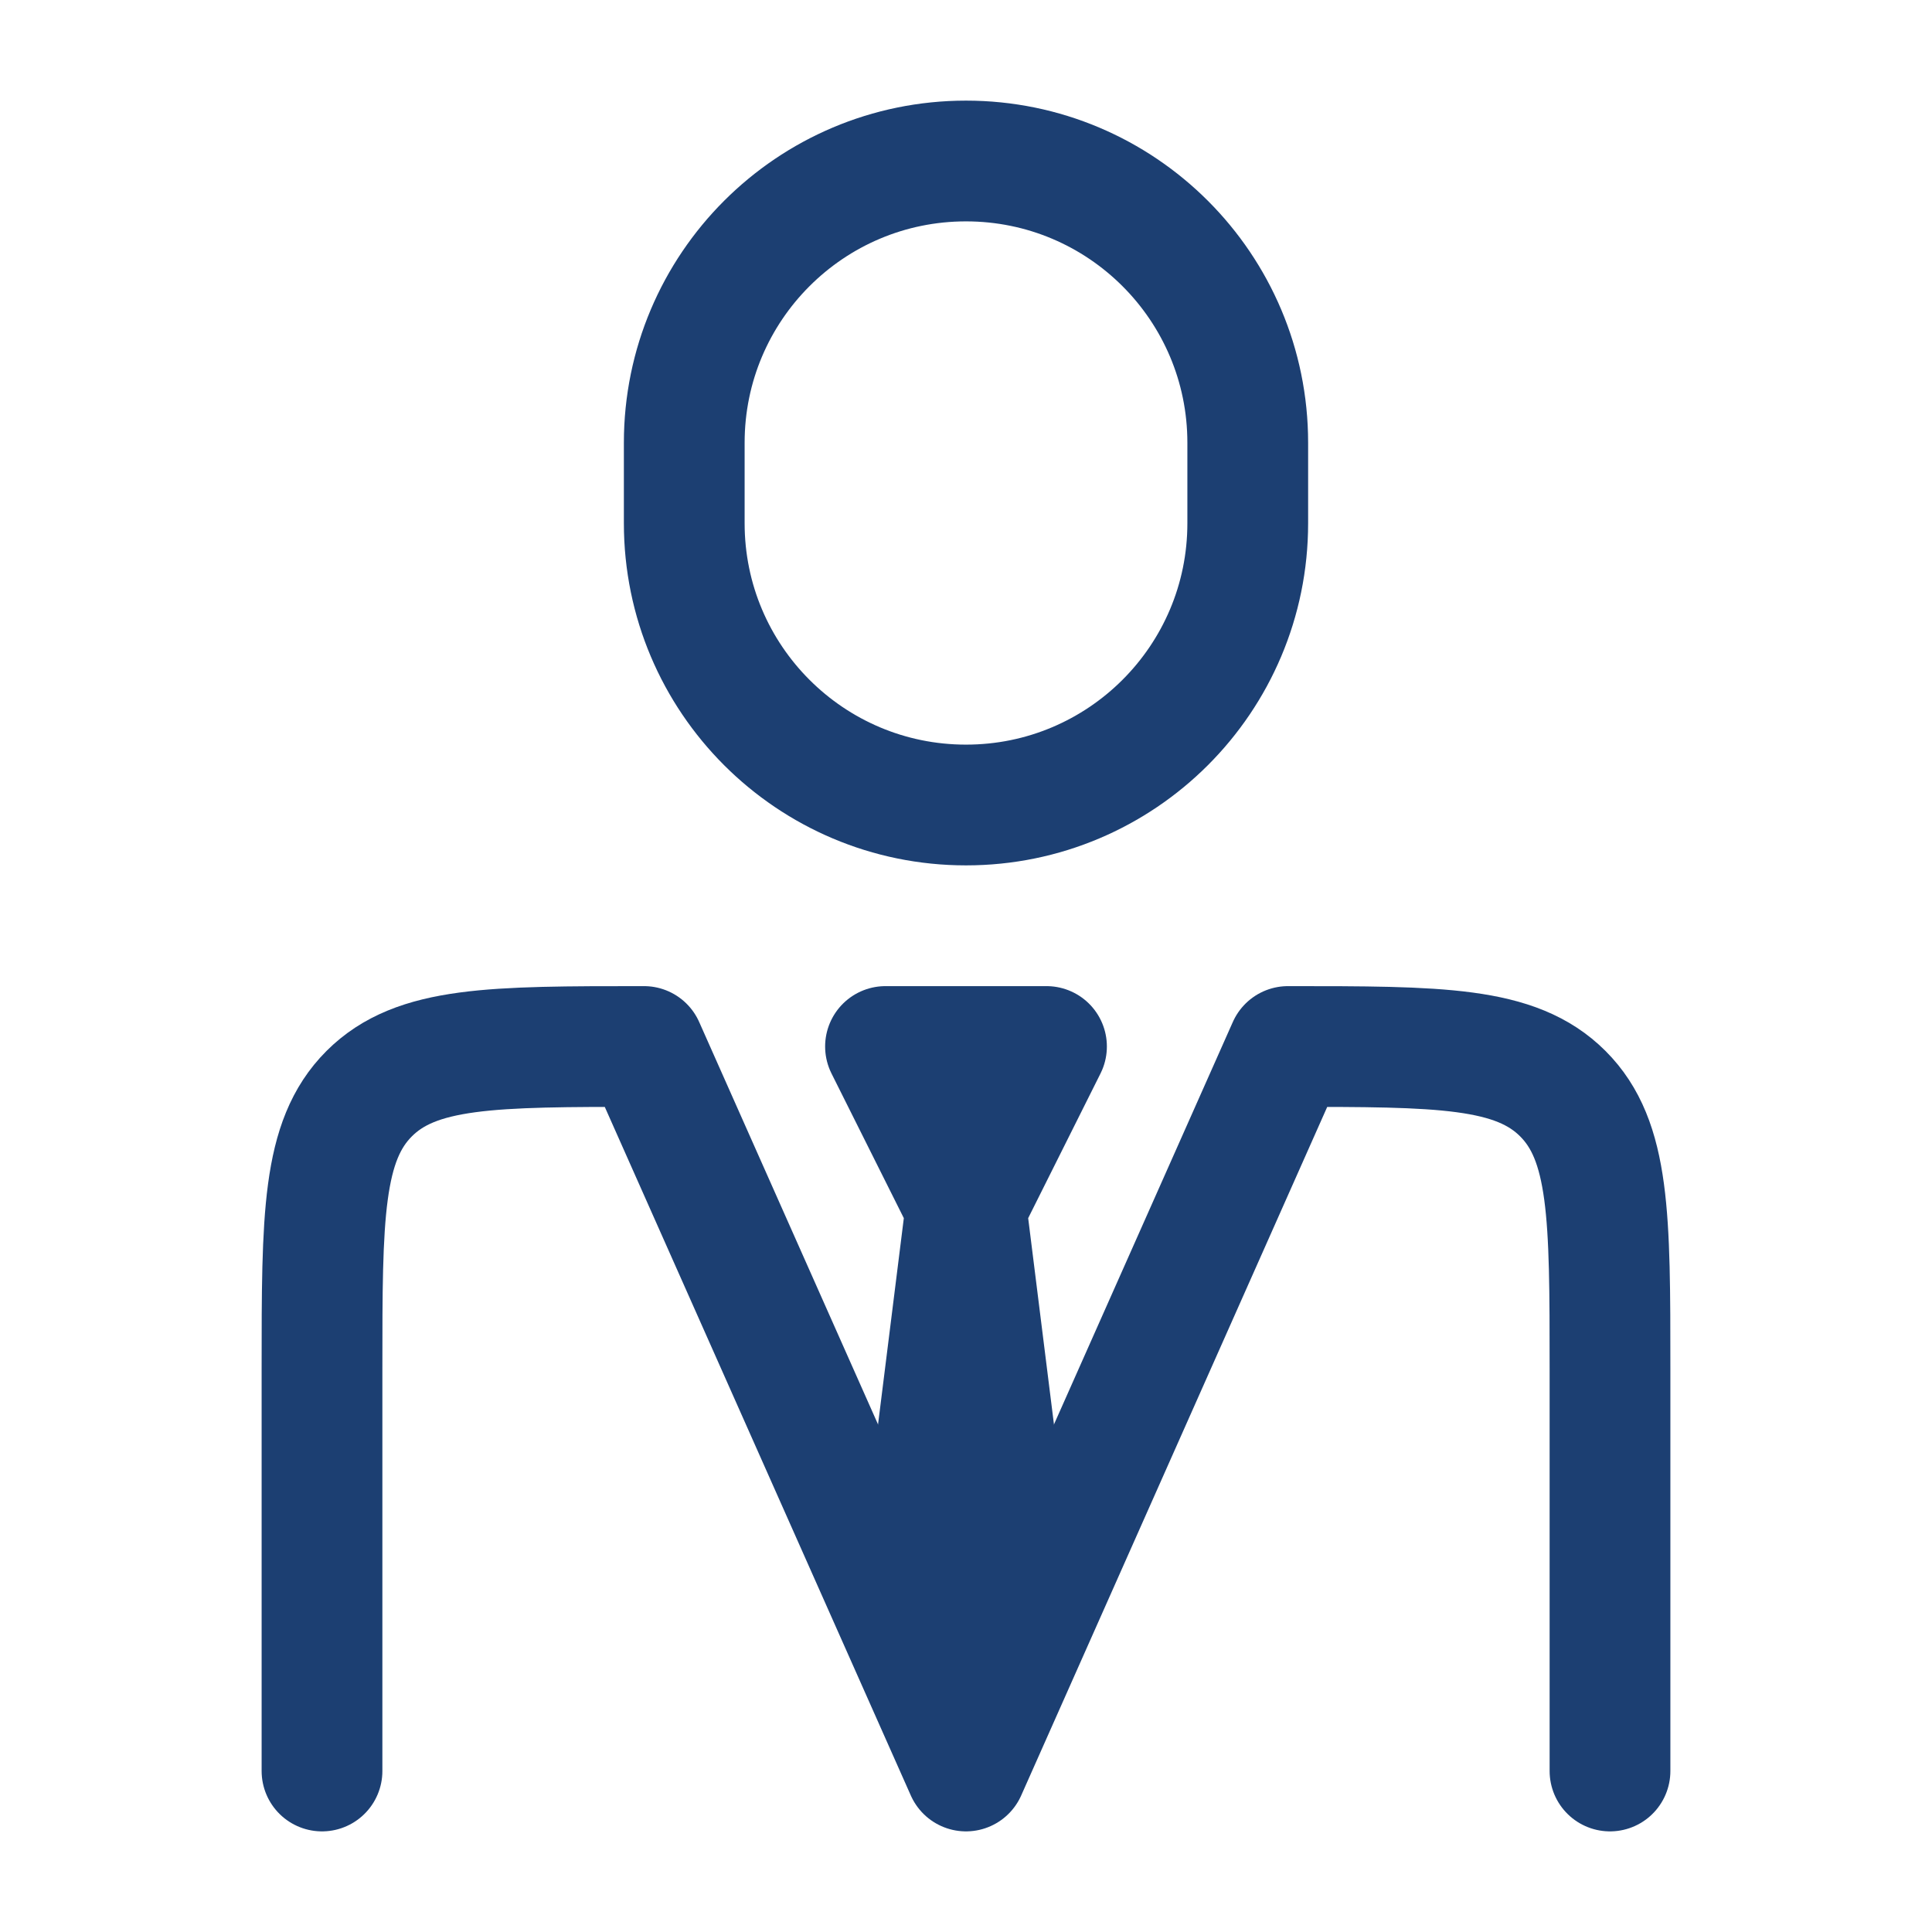
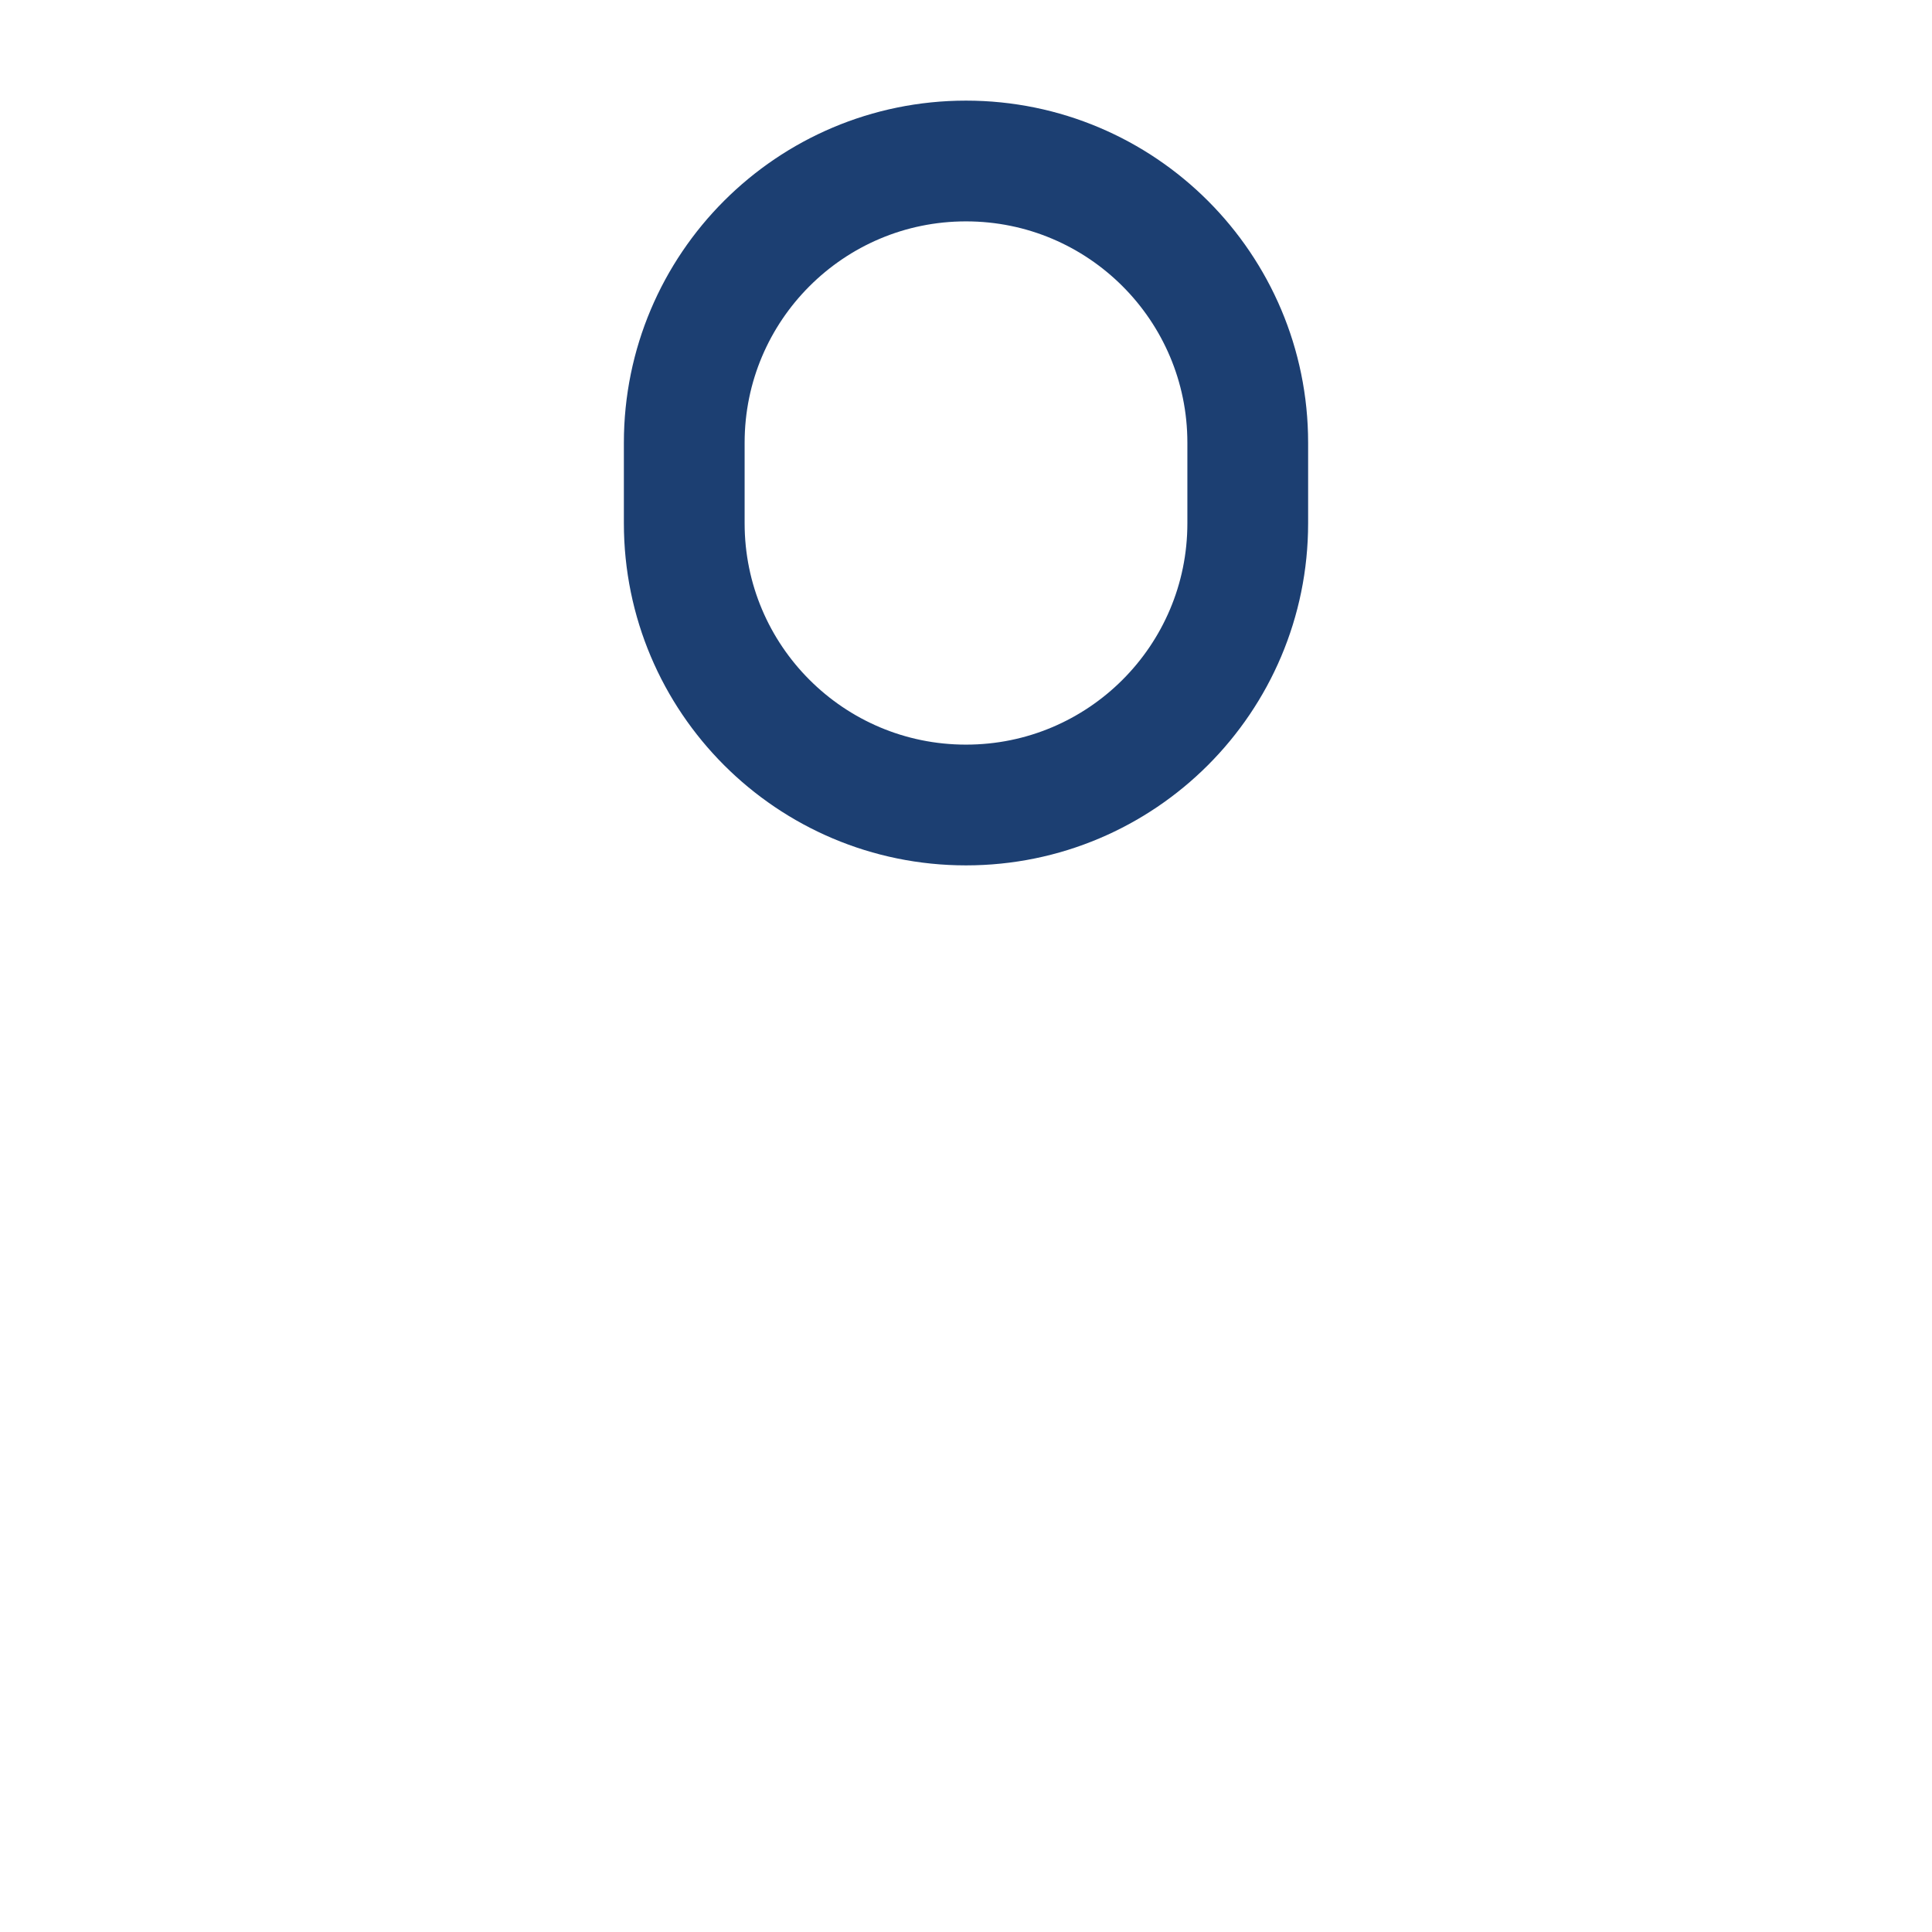
<svg xmlns="http://www.w3.org/2000/svg" viewBox="0 0 24 24" width="20" height="20" color="#1c3f72" fill="none">
-   <path d="M20 22V17C20 15.115 20 14.172 19.414 13.586C18.828 13 17.886 13 16 13L12 22L8 13C6.114 13 5.172 13 4.586 13.586C4 14.172 4 15.115 4 17V22" stroke="#1c3f72" stroke-width="1.5" stroke-linecap="round" stroke-linejoin="round" />
-   <path d="M12 15L11.5 19L12 20.5L12.5 19L12 15ZM12 15L11 13H13L12 15Z" stroke="#1c3f72" stroke-width="1.5" stroke-linecap="round" stroke-linejoin="round" />
  <path d="M15.5 6.5V5.5C15.5 3.567 13.933 2 12 2C10.067 2 8.5 3.567 8.5 5.5V6.5C8.5 8.433 10.067 10 12 10C13.933 10 15.5 8.433 15.5 6.5Z" stroke="#1c3f72" stroke-width="1.5" stroke-linecap="round" stroke-linejoin="round" />
</svg>